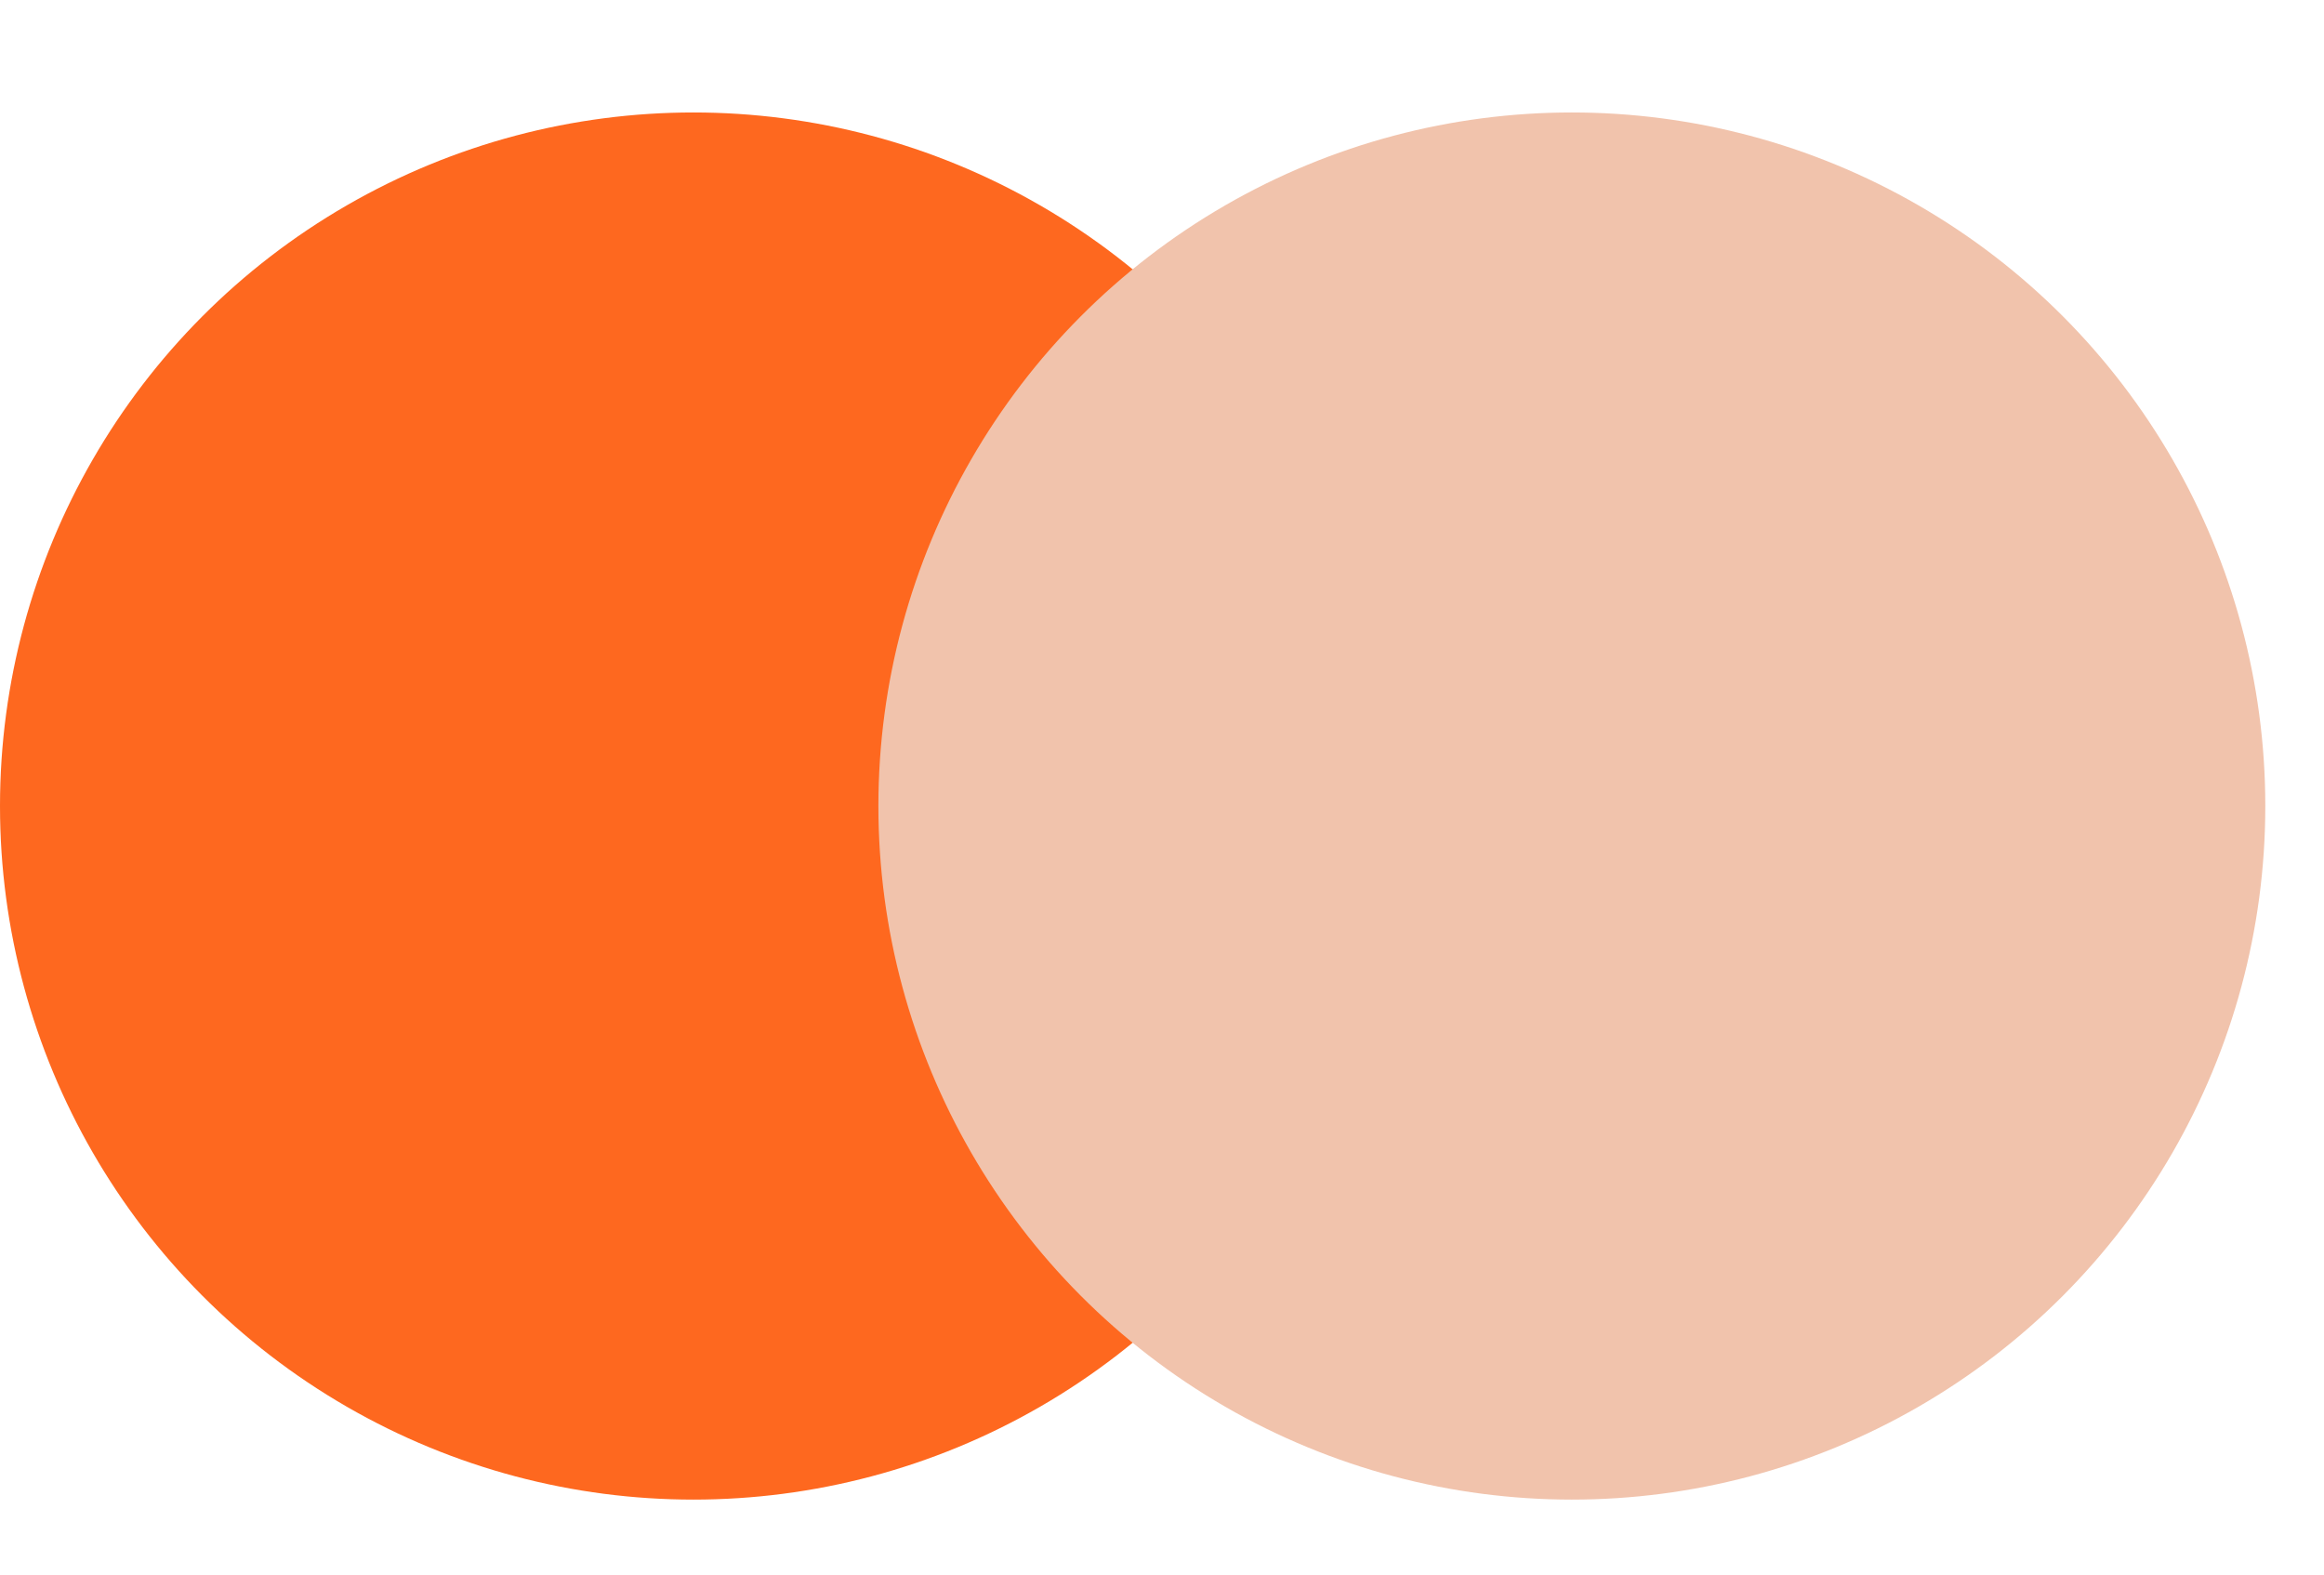
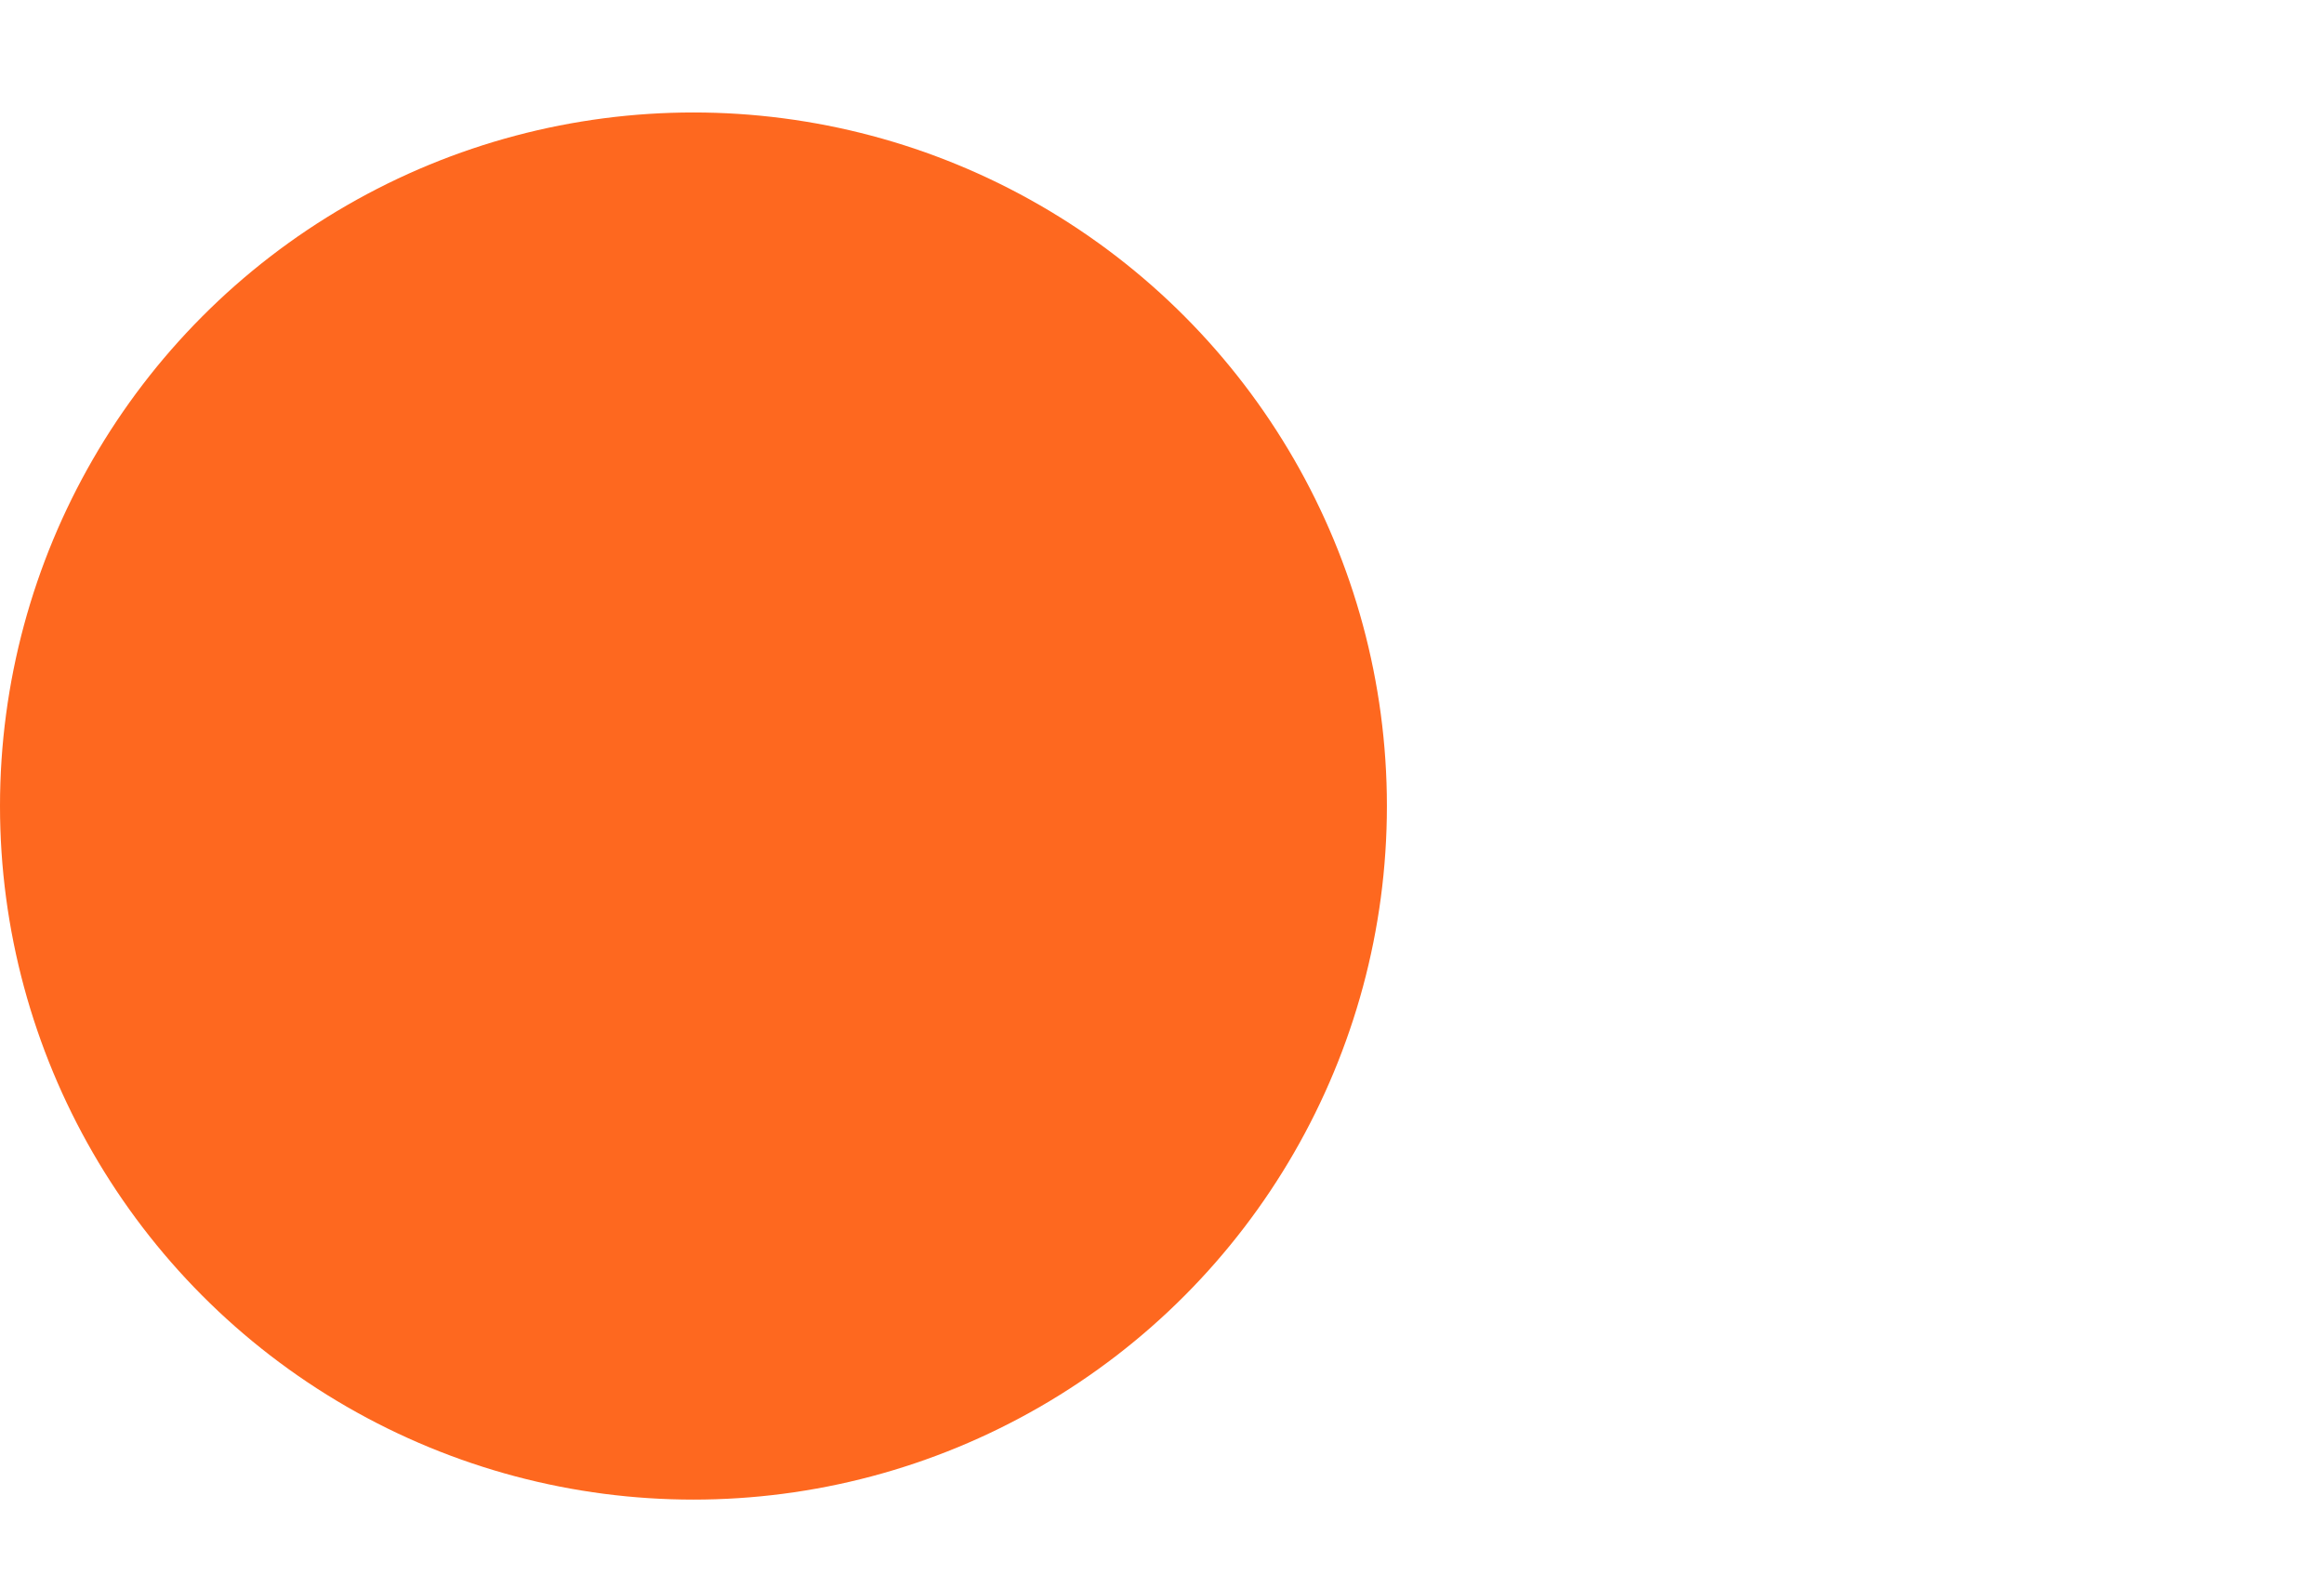
<svg xmlns="http://www.w3.org/2000/svg" width="62" height="42" viewBox="0 0 62 42" fill="none">
  <ellipse cx="18.5" cy="21.5" rx="18.5" ry="18.5" fill="#FE681F" />
-   <ellipse cx="41.934" cy="21.5" rx="18.5" ry="18.5" fill="#F1C3AC" />
</svg>